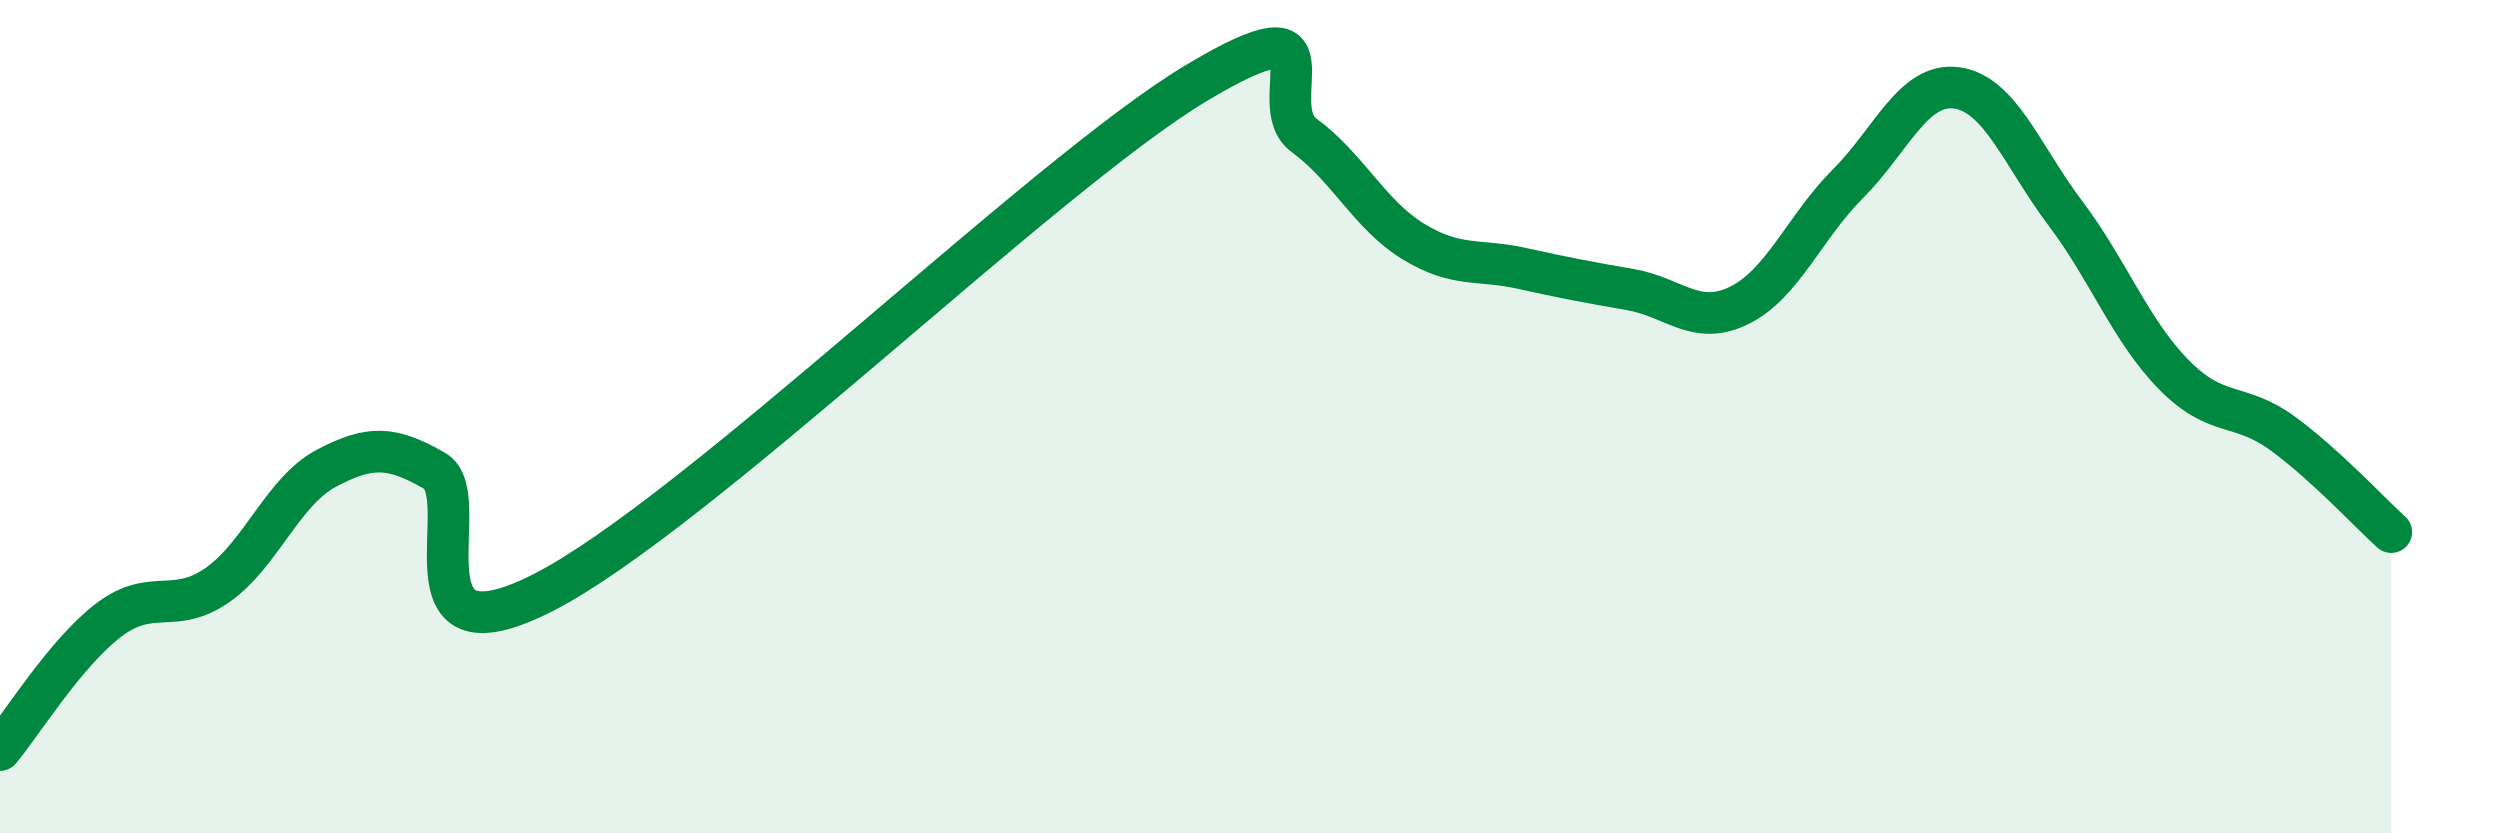
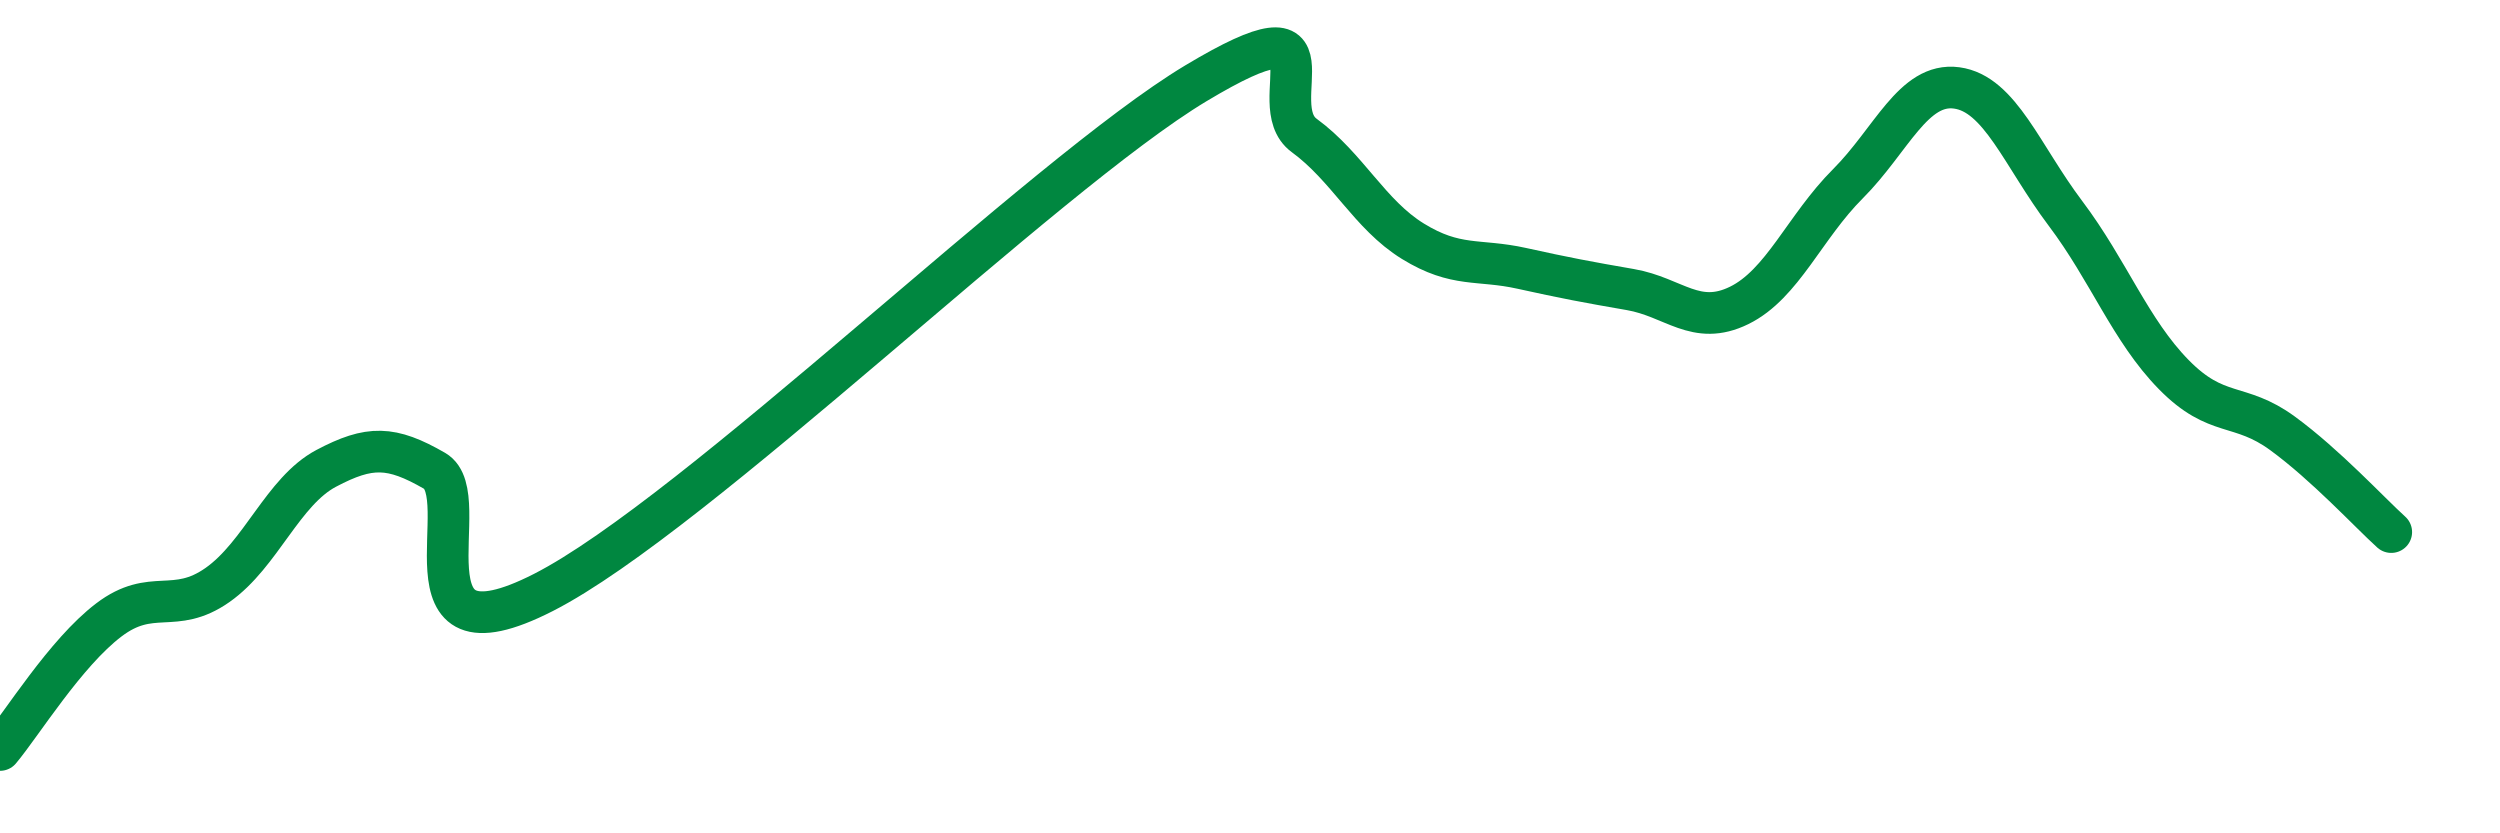
<svg xmlns="http://www.w3.org/2000/svg" width="60" height="20" viewBox="0 0 60 20">
-   <path d="M 0,18 C 0.52,17.38 1.57,15.67 2.61,14.88 C 3.65,14.09 4.18,14.77 5.22,14.04 C 6.26,13.31 6.79,11.79 7.83,11.24 C 8.87,10.69 9.39,10.7 10.43,11.3 C 11.47,11.9 9.39,16.08 13.04,14.22 C 16.69,12.36 25.05,4.19 28.7,2 C 32.35,-0.19 30.26,2.49 31.3,3.25 C 32.34,4.01 32.87,5.15 33.91,5.79 C 34.95,6.43 35.48,6.21 36.52,6.44 C 37.56,6.67 38.09,6.77 39.13,6.95 C 40.17,7.13 40.7,7.84 41.74,7.33 C 42.78,6.82 43.31,5.45 44.35,4.41 C 45.39,3.37 45.92,1.97 46.96,2.11 C 48,2.25 48.53,3.74 49.57,5.12 C 50.61,6.5 51.13,7.93 52.17,8.99 C 53.21,10.05 53.74,9.64 54.78,10.4 C 55.82,11.16 56.87,12.3 57.39,12.77L57.39 20L0 20Z" fill="#008740" opacity="0.1" stroke-linecap="round" stroke-linejoin="round" />
  <path d="M 0,18 C 0.52,17.38 1.57,15.67 2.61,14.88 C 3.65,14.09 4.18,14.77 5.22,14.04 C 6.26,13.31 6.79,11.79 7.83,11.24 C 8.87,10.69 9.39,10.7 10.43,11.3 C 11.47,11.9 9.39,16.08 13.04,14.22 C 16.69,12.36 25.05,4.19 28.7,2 C 32.35,-0.19 30.26,2.49 31.3,3.25 C 32.34,4.01 32.87,5.15 33.91,5.79 C 34.95,6.43 35.48,6.21 36.52,6.44 C 37.56,6.67 38.09,6.77 39.13,6.95 C 40.17,7.13 40.7,7.84 41.74,7.33 C 42.78,6.82 43.31,5.45 44.35,4.41 C 45.39,3.37 45.92,1.97 46.96,2.11 C 48,2.25 48.53,3.74 49.57,5.12 C 50.61,6.5 51.13,7.93 52.17,8.99 C 53.21,10.05 53.74,9.64 54.78,10.4 C 55.82,11.16 56.87,12.3 57.39,12.77" stroke="#008740" stroke-width="1" fill="none" stroke-linecap="round" stroke-linejoin="round" />
</svg>